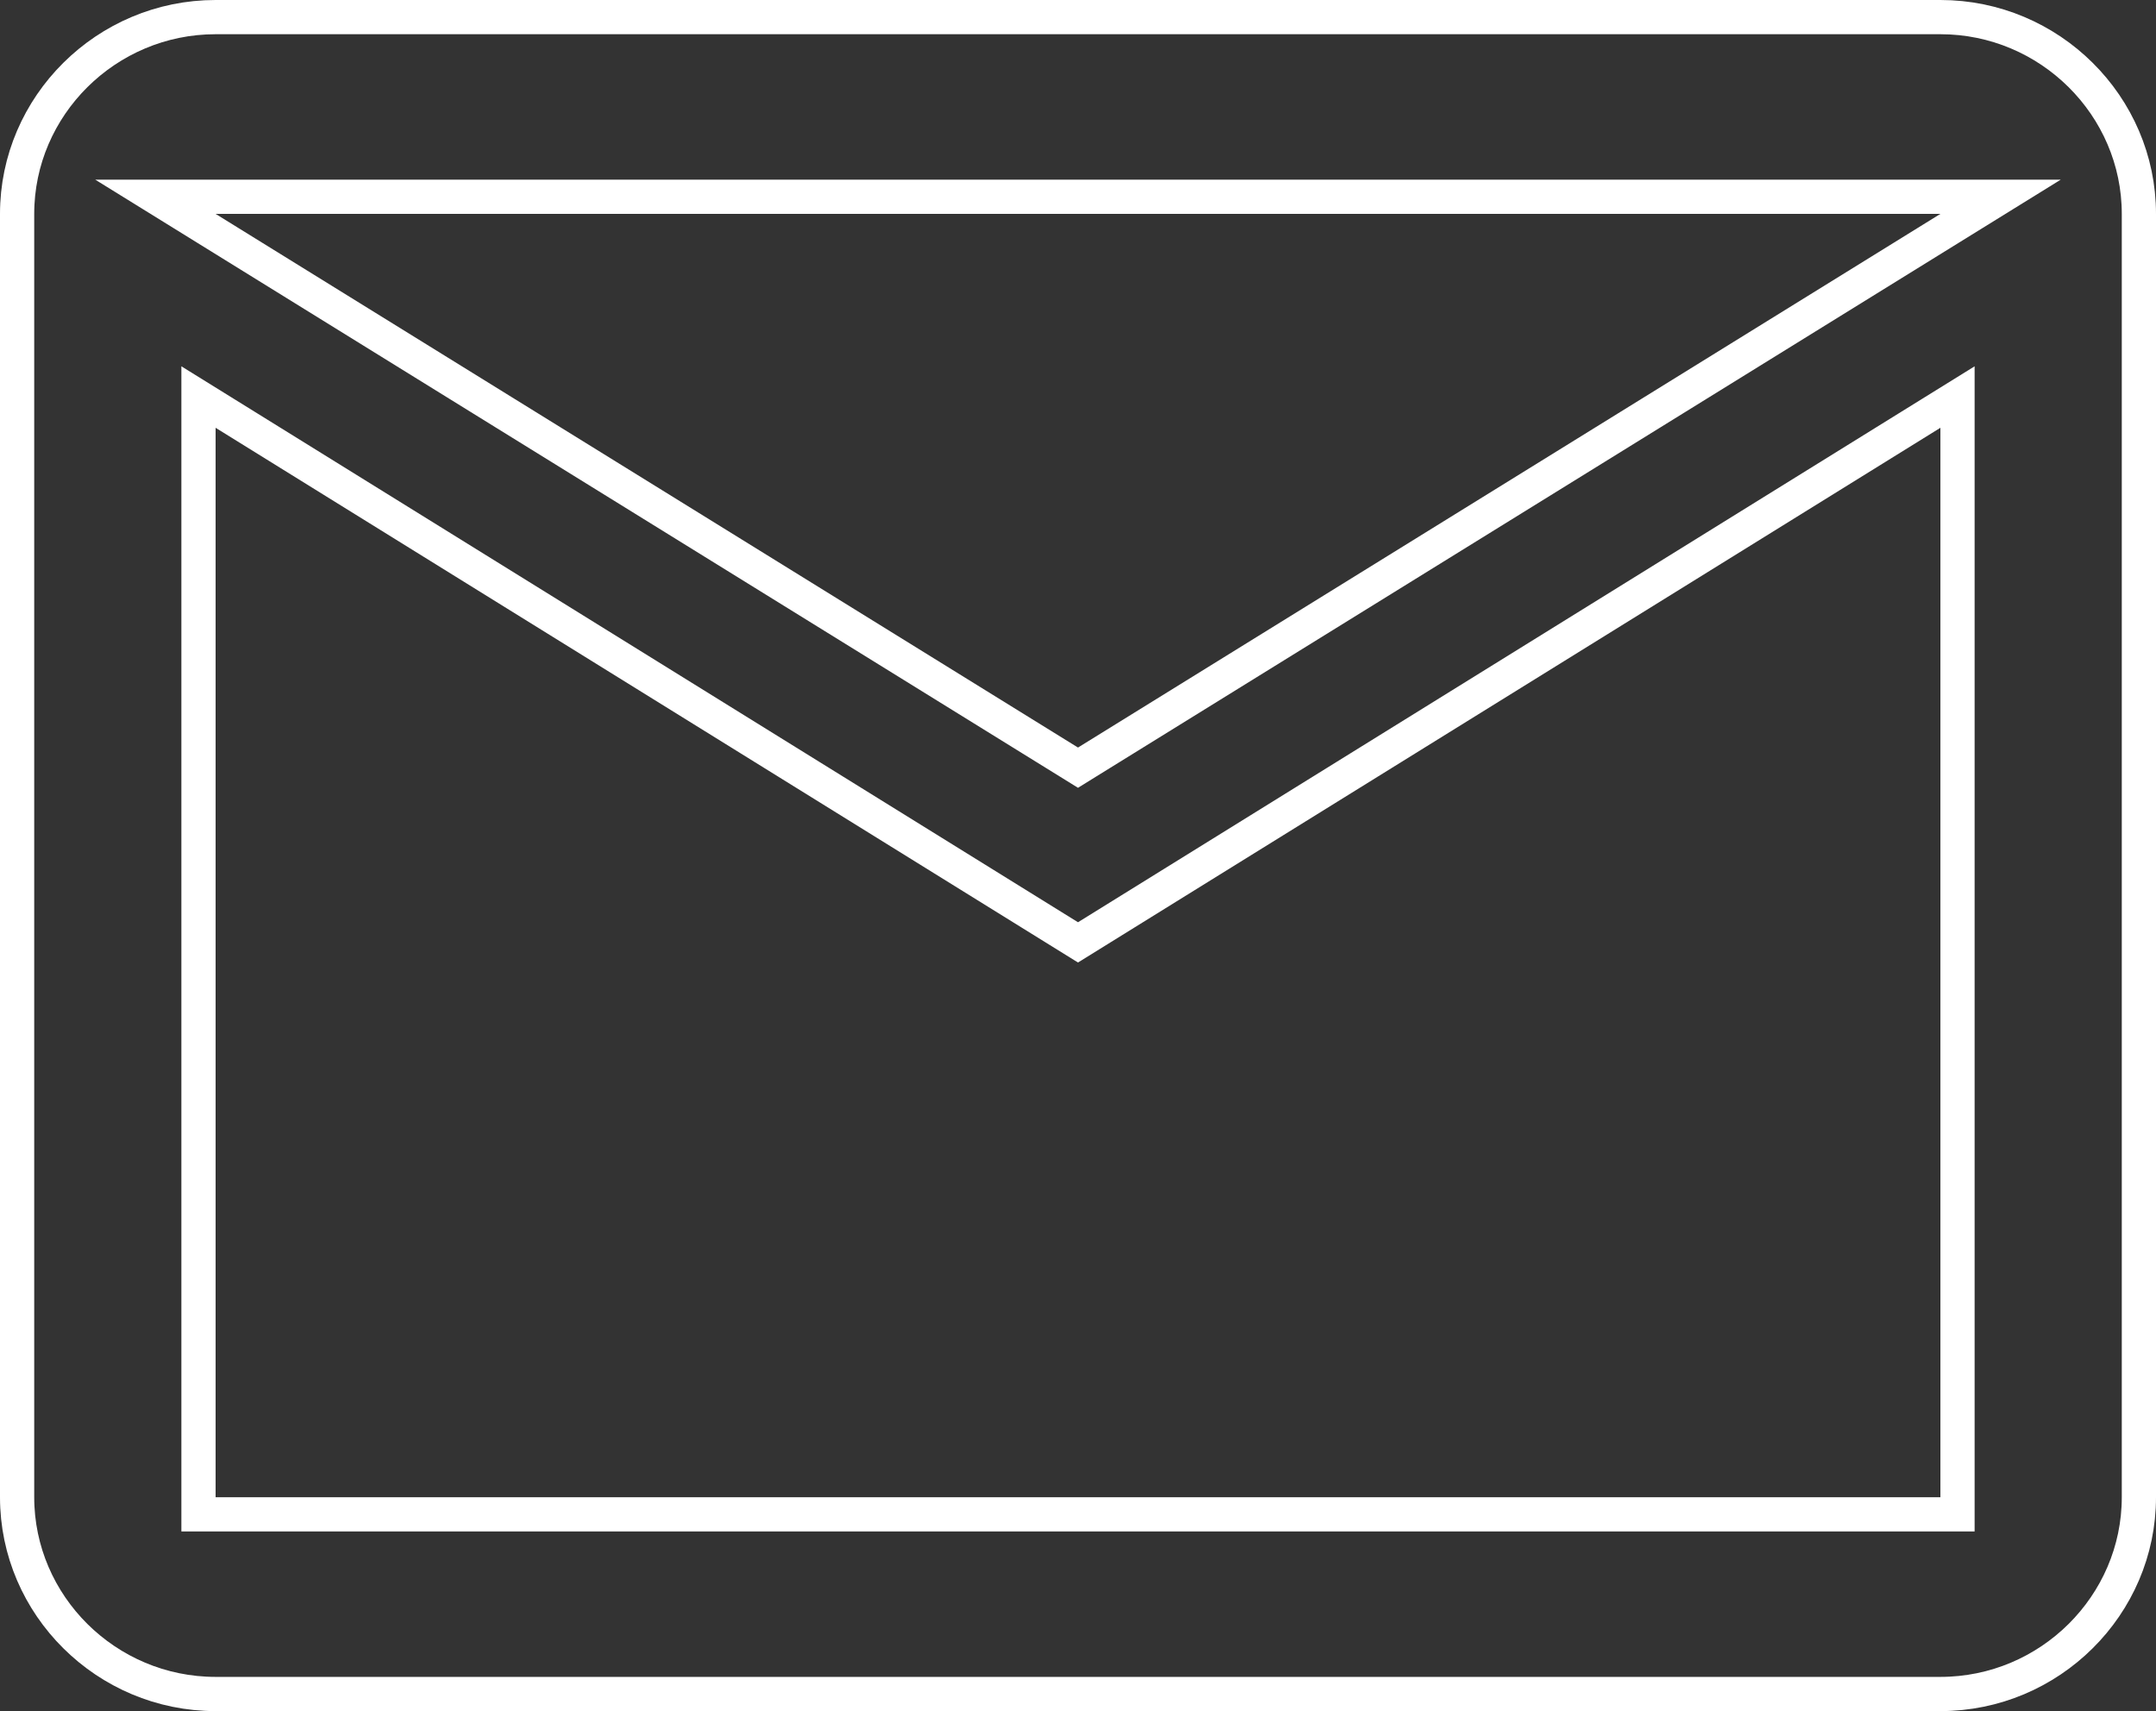
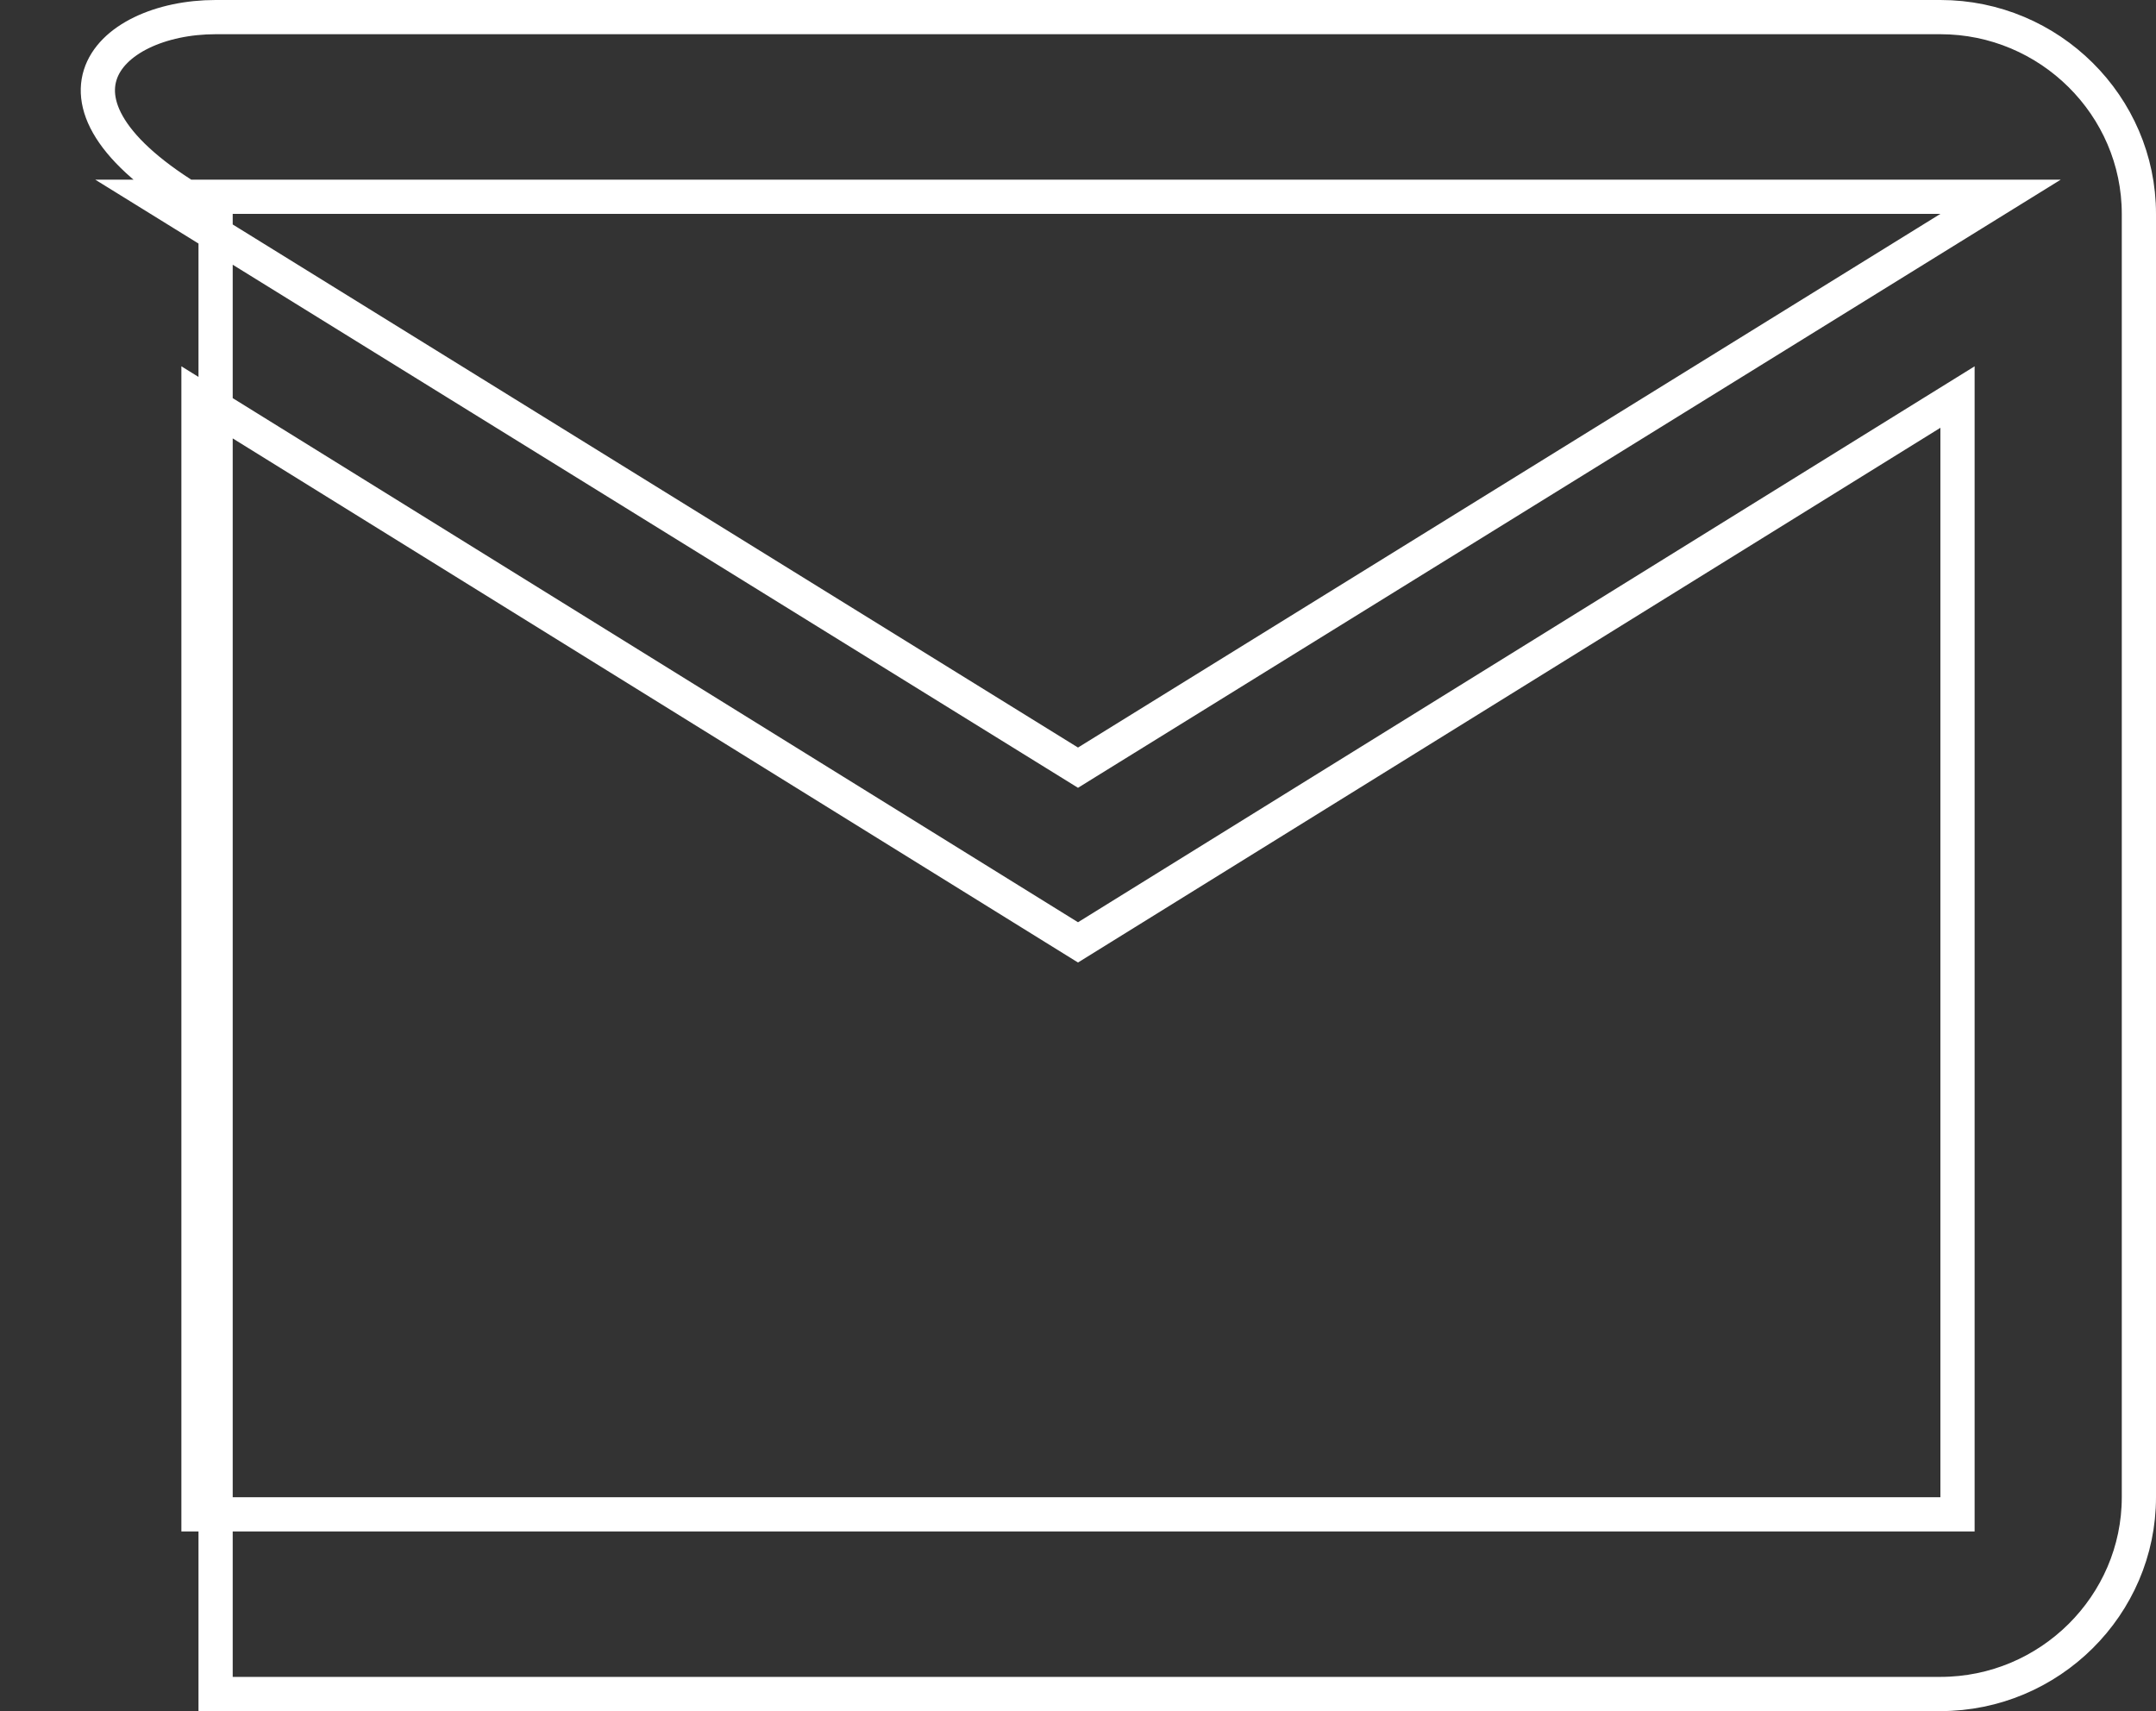
<svg xmlns="http://www.w3.org/2000/svg" width="63" height="50" viewBox="0 0 63 50" fill="none">
  <rect x="0" y="0" width="63" height="50" fill="#333333" stroke="none" />
-   <path d="M56.963 6.675L58.458 5.75H56.7H6.3H4.542L6.037 6.675L31.237 22.269L31.5 22.432L31.763 22.269L56.963 6.675ZM56.7 44.25H57.2V43.75V12.5V11.602L56.437 12.075L31.5 27.537L6.563 12.075L5.8 11.602V12.5V43.75V44.25H6.3H56.7ZM56.7 0.5C59.893 0.5 62.5 3.092 62.5 6.25V43.75C62.5 46.908 59.893 49.5 56.7 49.5H6.3C3.107 49.5 0.5 46.908 0.5 43.75V6.25C0.5 3.092 3.107 0.5 6.3 0.5H56.7Z" stroke="white" />
+   <path d="M56.963 6.675L58.458 5.75H56.7H6.3H4.542L6.037 6.675L31.237 22.269L31.5 22.432L31.763 22.269L56.963 6.675ZM56.7 44.25H57.2V43.75V12.5V11.602L56.437 12.075L31.5 27.537L6.563 12.075L5.8 11.602V12.5V43.75V44.25H6.3H56.7ZM56.7 0.5C59.893 0.5 62.5 3.092 62.5 6.25V43.75C62.5 46.908 59.893 49.5 56.7 49.5H6.3V6.25C0.5 3.092 3.107 0.5 6.3 0.5H56.7Z" stroke="white" />
</svg>